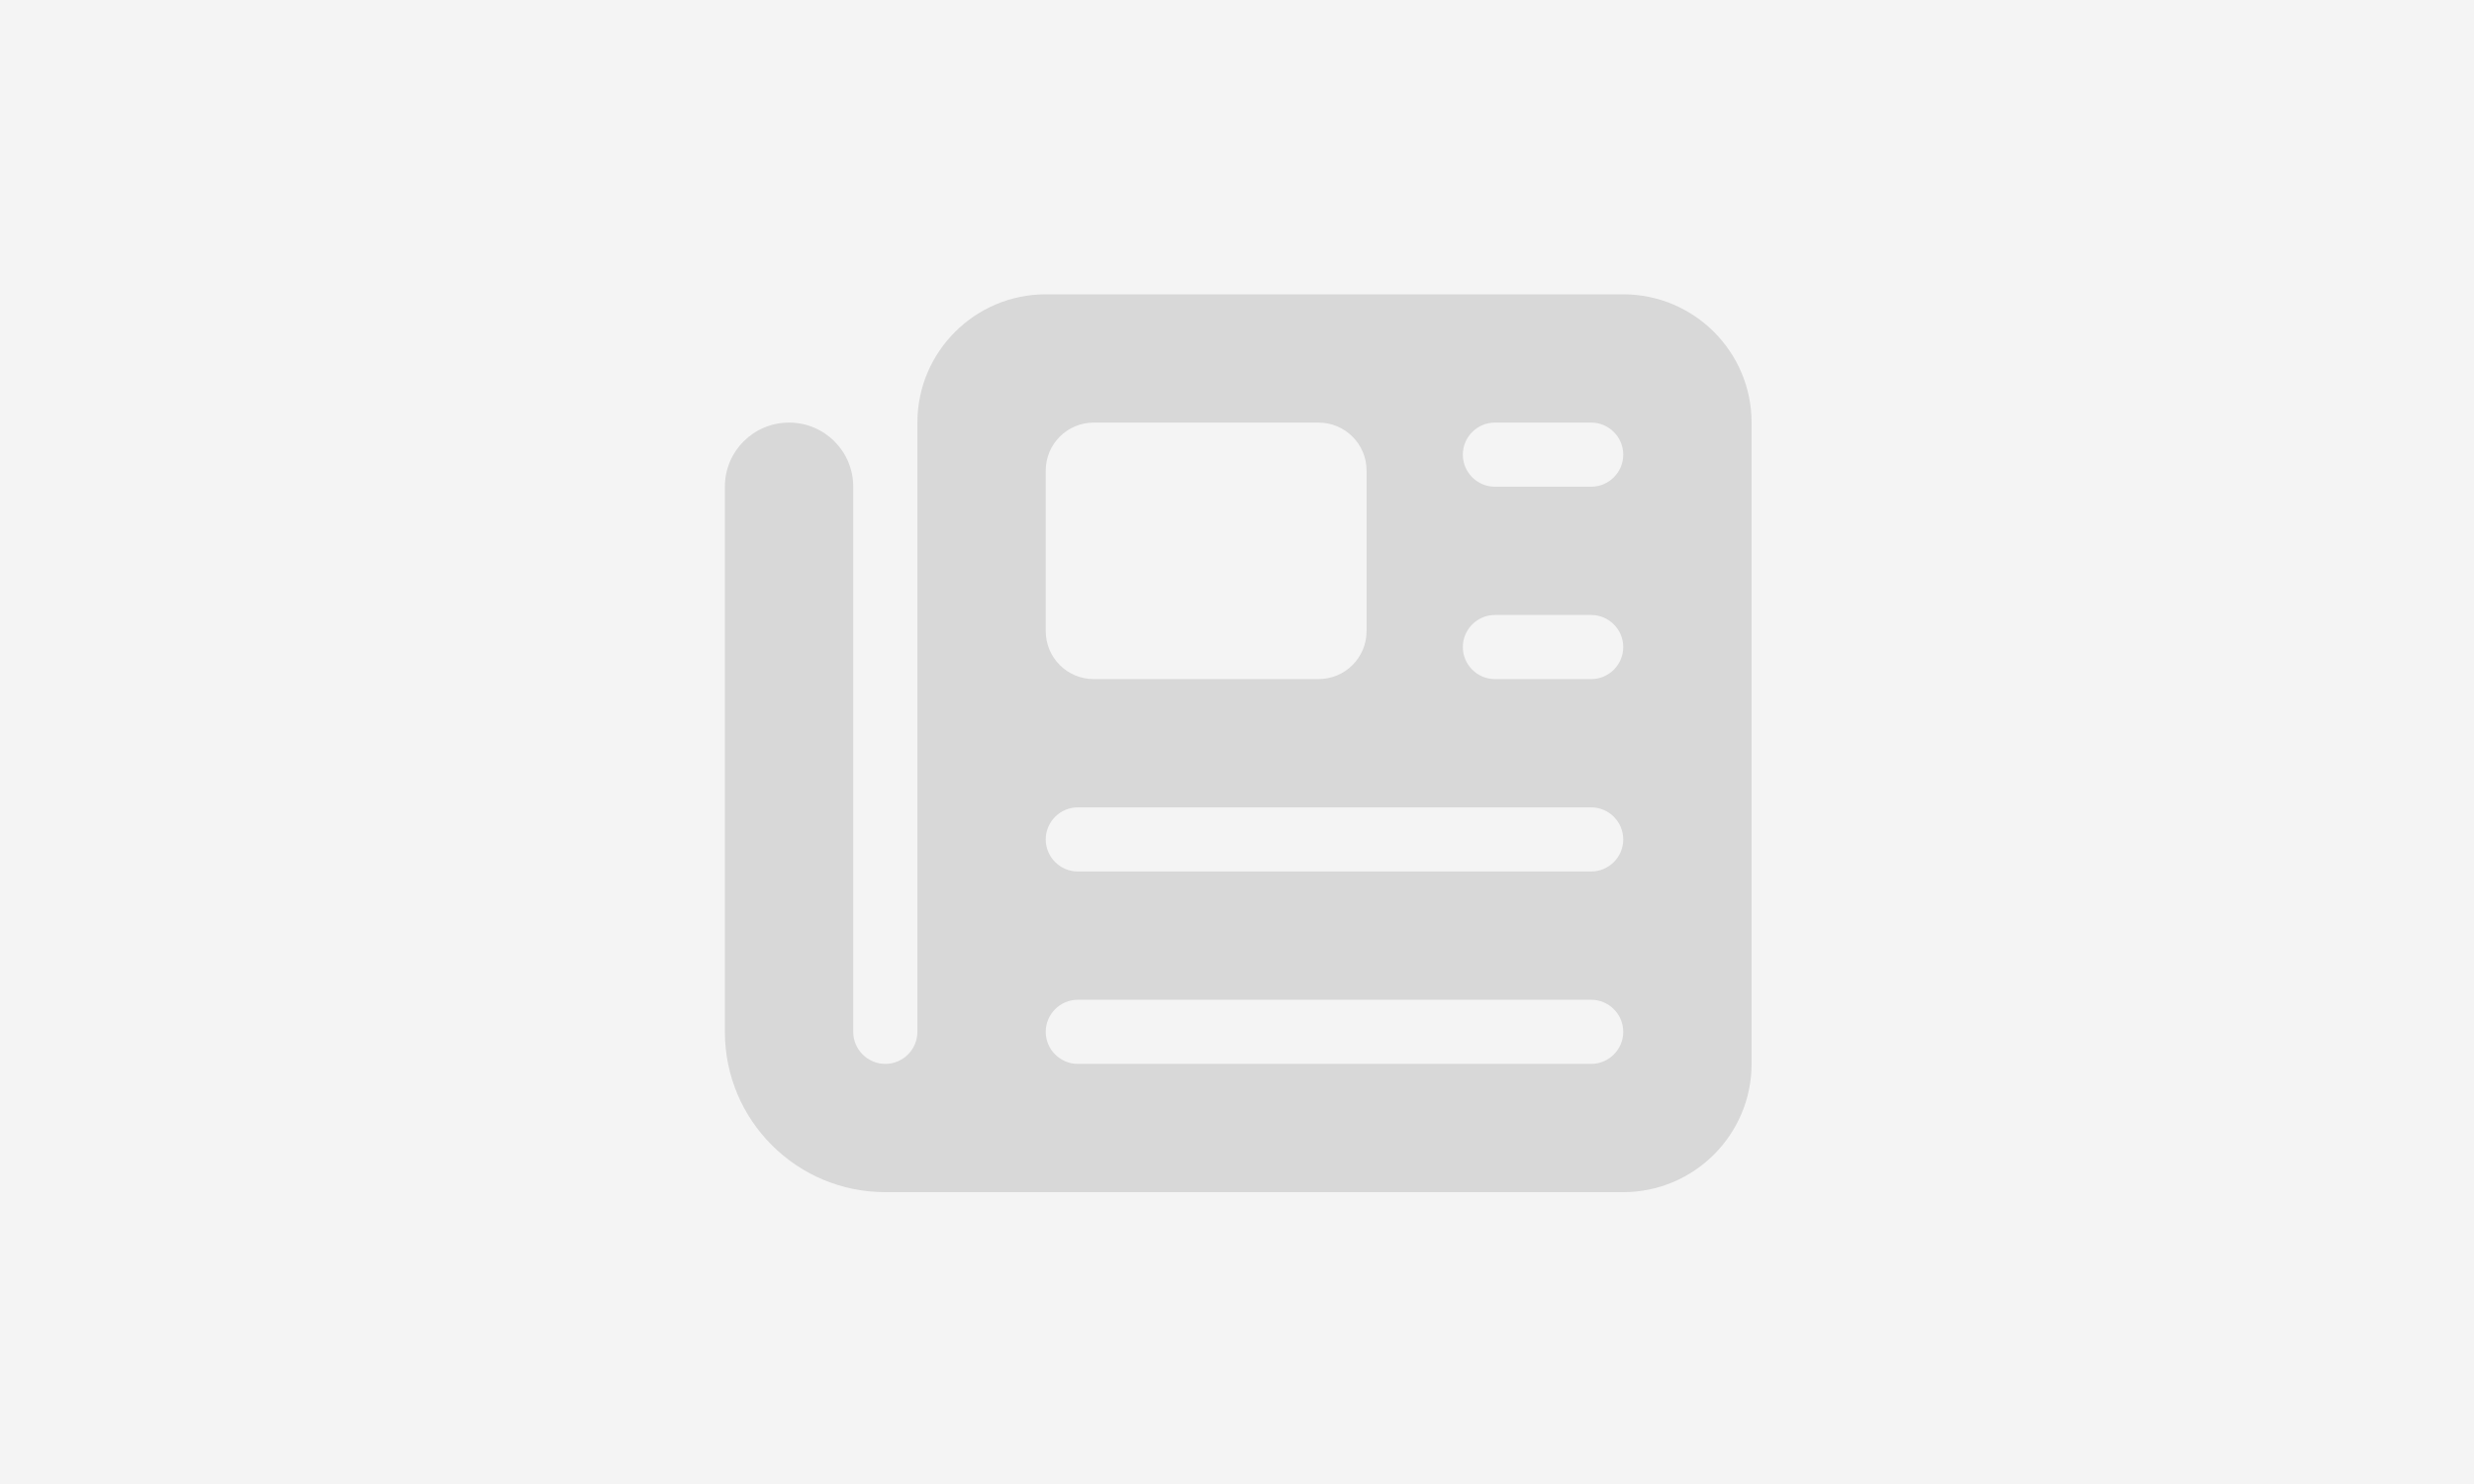
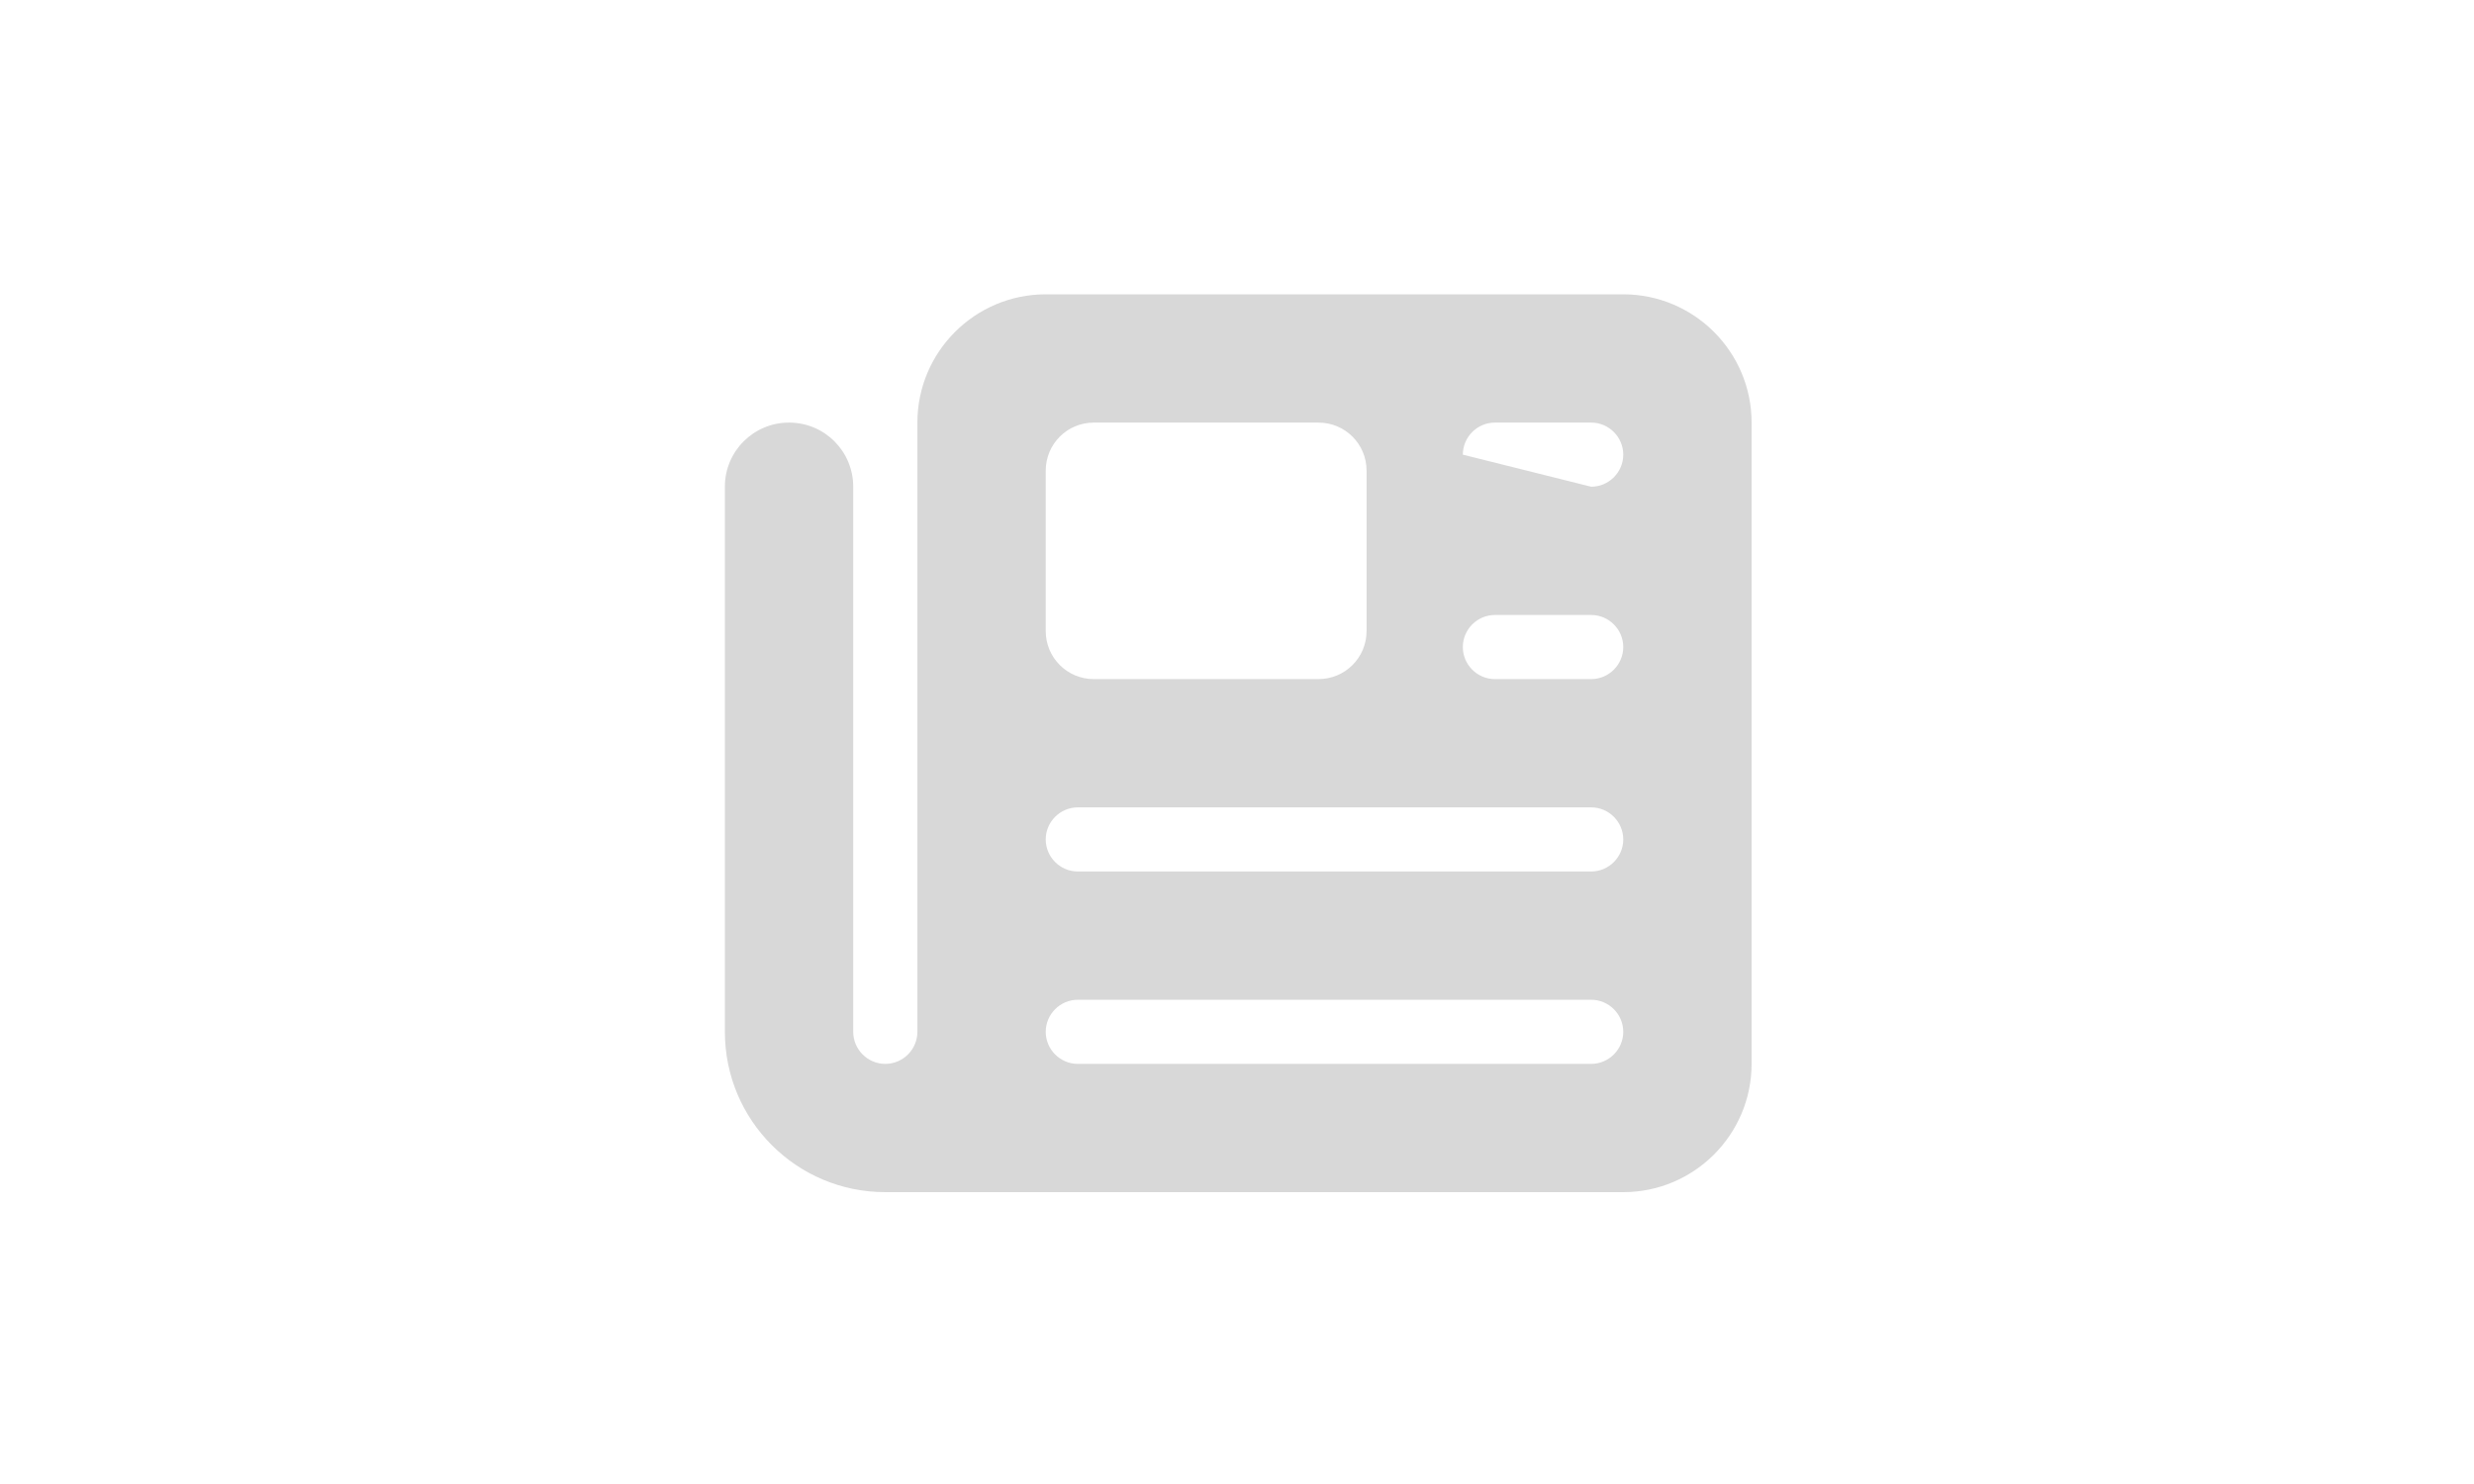
<svg xmlns="http://www.w3.org/2000/svg" width="1000px" height="600px" viewBox="0 0 1000 600" version="1.1">
  <title>Slice</title>
  <g id="Page-1" stroke="none" stroke-width="1" fill="none" fill-rule="evenodd">
-     <rect id="Rectangle" fill="#F4F4F4" x="0" y="0" width="1000" height="600" />
    <g id="newspaper-solid" transform="translate(293, 119)" fill="#D8D8D8" fill-rule="nonzero">
-       <path d="M77.812,51.857 C77.812,23.255 101.075,0 129.688,0 L363.125,0 C391.737,0 415,23.255 415,51.857 L415,311.143 C415,339.745 391.737,363 363.125,363 L64.844,363 C29.018,363 0,333.992 0,298.179 L0,77.786 C0,63.444 11.591,51.857 25.938,51.857 C40.284,51.857 51.875,63.444 51.875,77.786 L51.875,298.179 C51.875,305.309 57.711,311.143 64.844,311.143 C71.977,311.143 77.812,305.309 77.812,298.179 L77.812,51.857 Z M129.688,71.304 L129.688,136.125 C129.688,146.902 138.36,155.571 149.141,155.571 L239.922,155.571 C250.702,155.571 259.375,146.902 259.375,136.125 L259.375,71.304 C259.375,60.527 250.702,51.857 239.922,51.857 L149.141,51.857 C138.36,51.857 129.688,60.527 129.688,71.304 Z M298.281,64.821 C298.281,71.952 304.117,77.786 311.25,77.786 L350.156,77.786 C357.289,77.786 363.125,71.952 363.125,64.821 C363.125,57.691 357.289,51.857 350.156,51.857 L311.25,51.857 C304.117,51.857 298.281,57.691 298.281,64.821 Z M298.281,142.607 C298.281,149.738 304.117,155.571 311.25,155.571 L350.156,155.571 C357.289,155.571 363.125,149.738 363.125,142.607 C363.125,135.477 357.289,129.643 350.156,129.643 L311.25,129.643 C304.117,129.643 298.281,135.477 298.281,142.607 Z M129.688,220.393 C129.688,227.523 135.523,233.357 142.656,233.357 L350.156,233.357 C357.289,233.357 363.125,227.523 363.125,220.393 C363.125,213.262 357.289,207.429 350.156,207.429 L142.656,207.429 C135.523,207.429 129.688,213.262 129.688,220.393 Z M129.688,298.179 C129.688,305.309 135.523,311.143 142.656,311.143 L350.156,311.143 C357.289,311.143 363.125,305.309 363.125,298.179 C363.125,291.048 357.289,285.214 350.156,285.214 L142.656,285.214 C135.523,285.214 129.688,291.048 129.688,298.179 Z" id="Shape" />
+       <path d="M77.812,51.857 C77.812,23.255 101.075,0 129.688,0 L363.125,0 C391.737,0 415,23.255 415,51.857 L415,311.143 C415,339.745 391.737,363 363.125,363 L64.844,363 C29.018,363 0,333.992 0,298.179 L0,77.786 C0,63.444 11.591,51.857 25.938,51.857 C40.284,51.857 51.875,63.444 51.875,77.786 L51.875,298.179 C51.875,305.309 57.711,311.143 64.844,311.143 C71.977,311.143 77.812,305.309 77.812,298.179 L77.812,51.857 Z M129.688,71.304 L129.688,136.125 C129.688,146.902 138.36,155.571 149.141,155.571 L239.922,155.571 C250.702,155.571 259.375,146.902 259.375,136.125 L259.375,71.304 C259.375,60.527 250.702,51.857 239.922,51.857 L149.141,51.857 C138.36,51.857 129.688,60.527 129.688,71.304 Z M298.281,64.821 L350.156,77.786 C357.289,77.786 363.125,71.952 363.125,64.821 C363.125,57.691 357.289,51.857 350.156,51.857 L311.25,51.857 C304.117,51.857 298.281,57.691 298.281,64.821 Z M298.281,142.607 C298.281,149.738 304.117,155.571 311.25,155.571 L350.156,155.571 C357.289,155.571 363.125,149.738 363.125,142.607 C363.125,135.477 357.289,129.643 350.156,129.643 L311.25,129.643 C304.117,129.643 298.281,135.477 298.281,142.607 Z M129.688,220.393 C129.688,227.523 135.523,233.357 142.656,233.357 L350.156,233.357 C357.289,233.357 363.125,227.523 363.125,220.393 C363.125,213.262 357.289,207.429 350.156,207.429 L142.656,207.429 C135.523,207.429 129.688,213.262 129.688,220.393 Z M129.688,298.179 C129.688,305.309 135.523,311.143 142.656,311.143 L350.156,311.143 C357.289,311.143 363.125,305.309 363.125,298.179 C363.125,291.048 357.289,285.214 350.156,285.214 L142.656,285.214 C135.523,285.214 129.688,291.048 129.688,298.179 Z" id="Shape" />
    </g>
  </g>
</svg>